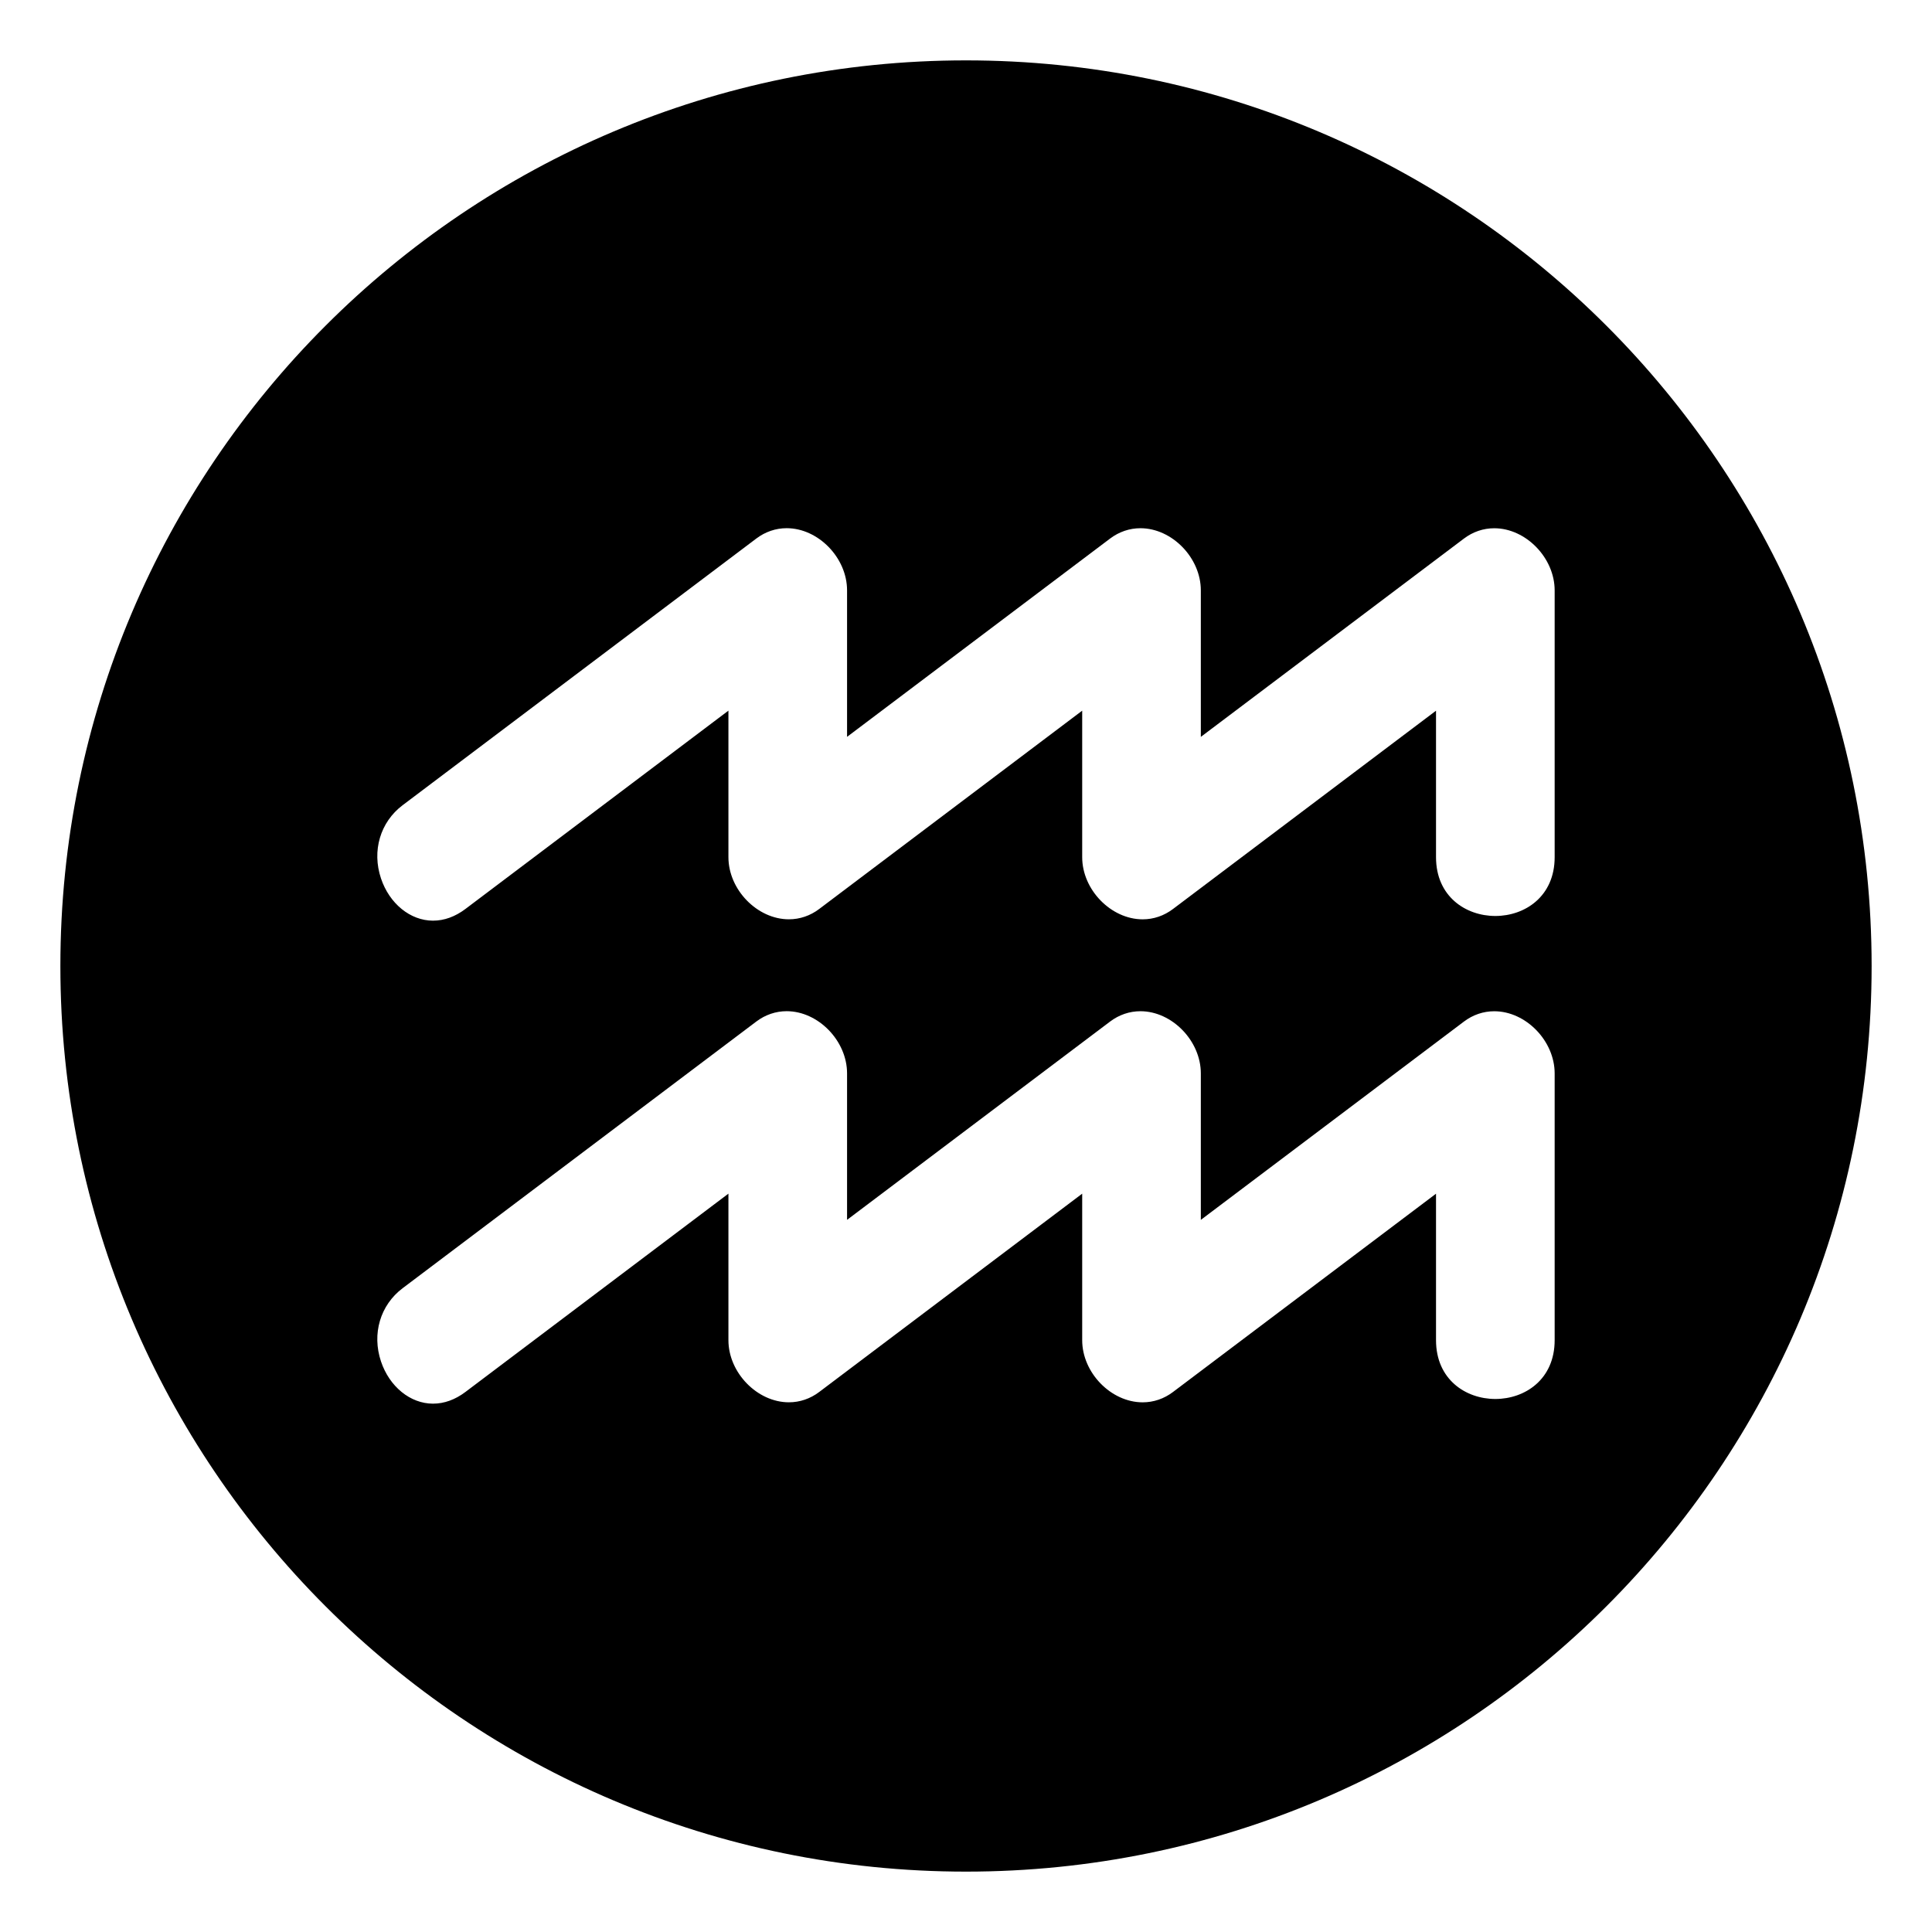
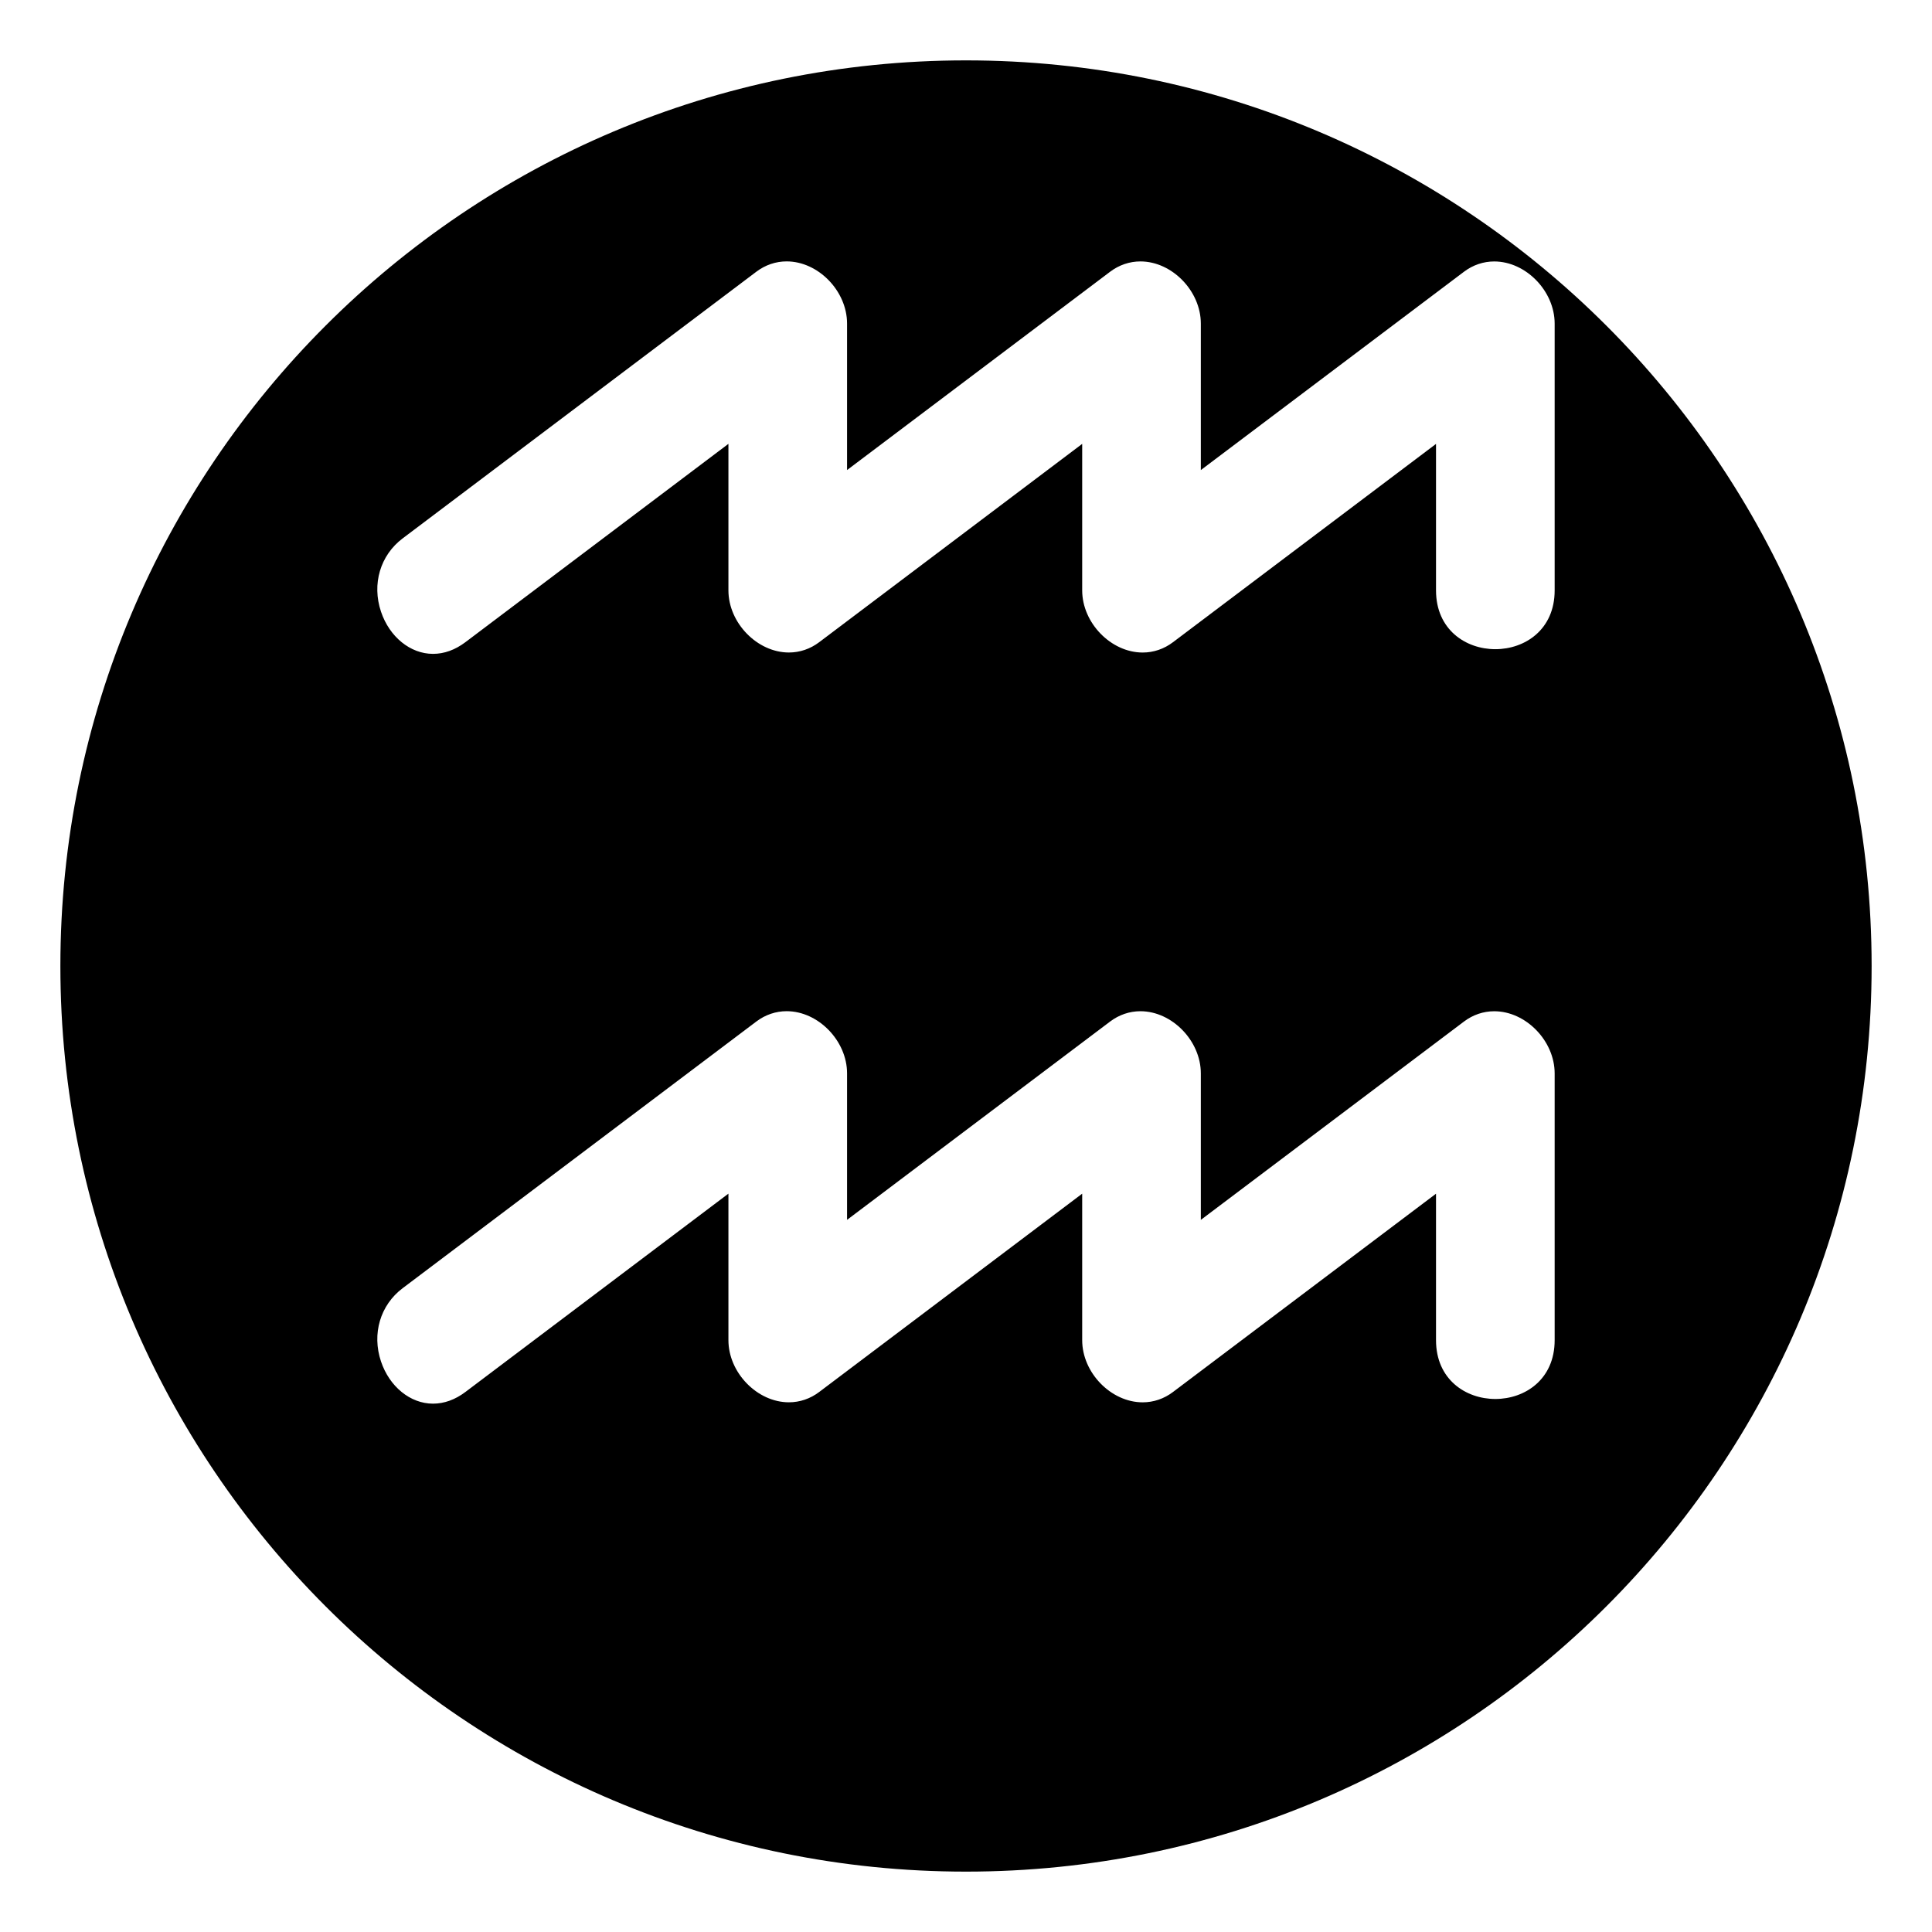
<svg xmlns="http://www.w3.org/2000/svg" viewBox="0 0 64 64" enable-background="new 0 0 64 64">
-   <path d="m32 2c-16.568 0-30 13.432-30 30s13.432 30 30 30 30-13.432 30-30-13.432-30-30-30m19.5 42.396c0 2.596-3.93 2.596-3.93 0v-4.853l-8.715 6.57c-.295.223-.642.341-1.002.341-1.049 0-2.004-.981-2.004-2.059v-4.853l-8.713 6.57c-.295.223-.642.341-1.002.341-1.049 0-2.004-.981-2.004-2.059v-4.853l-8.713 6.57c-.34.256-.702.387-1.074.387-.75 0-1.442-.563-1.722-1.398-.307-.915-.025-1.867.716-2.426l11.719-8.836c.296-.223.643-.341 1.003-.341 1.047 0 2.001.981 2.001 2.059v4.853l8.715-6.57c.296-.223.643-.341 1.003-.341 1.047 0 2.001.981 2.001 2.059v4.853l8.717-6.57c.295-.223.642-.341 1.003-.341 1.047 0 2.001.981 2.001 2.059v8.838m0-16c0 2.596-3.93 2.596-3.93 0v-4.853l-8.715 6.57c-.295.223-.642.341-1.002.341-1.049 0-2.004-.981-2.004-2.059v-4.853l-8.713 6.57c-.295.223-.642.341-1.002.341-1.049 0-2.004-.981-2.004-2.059v-4.853l-8.713 6.57c-.34.256-.702.387-1.074.387-.75 0-1.442-.563-1.722-1.398-.307-.915-.025-1.867.716-2.426l11.719-8.836c.296-.223.643-.341 1.003-.341 1.047 0 2.001.981 2.001 2.059v4.853l8.715-6.57c.296-.223.643-.341 1.003-.341 1.047 0 2.001.981 2.001 2.059v4.853l8.717-6.57c.295-.223.642-.341 1.003-.341 1.047 0 2.001.981 2.001 2.059v8.838" />
+   <path d="m32 2c-16.568 0-30 13.432-30 30s13.432 30 30 30 30-13.432 30-30-13.432-30-30-30m19.5 42.396c0 2.596-3.93 2.596-3.93 0v-4.853l-8.715 6.57c-.295.223-.642.341-1.002.341-1.049 0-2.004-.981-2.004-2.059v-4.853l-8.713 6.57c-.295.223-.642.341-1.002.341-1.049 0-2.004-.981-2.004-2.059v-4.853l-8.713 6.57c-.34.256-.702.387-1.074.387-.75 0-1.442-.563-1.722-1.398-.307-.915-.025-1.867.716-2.426l11.719-8.836c.296-.223.643-.341 1.003-.341 1.047 0 2.001.981 2.001 2.059v4.853l8.715-6.57c.296-.223.643-.341 1.003-.341 1.047 0 2.001.981 2.001 2.059v4.853l8.717-6.57c.295-.223.642-.341 1.003-.341 1.047 0 2.001.981 2.001 2.059m0-16c0 2.596-3.93 2.596-3.93 0v-4.853l-8.715 6.57c-.295.223-.642.341-1.002.341-1.049 0-2.004-.981-2.004-2.059v-4.853l-8.713 6.57c-.295.223-.642.341-1.002.341-1.049 0-2.004-.981-2.004-2.059v-4.853l-8.713 6.57c-.34.256-.702.387-1.074.387-.75 0-1.442-.563-1.722-1.398-.307-.915-.025-1.867.716-2.426l11.719-8.836c.296-.223.643-.341 1.003-.341 1.047 0 2.001.981 2.001 2.059v4.853l8.715-6.57c.296-.223.643-.341 1.003-.341 1.047 0 2.001.981 2.001 2.059v4.853l8.717-6.57c.295-.223.642-.341 1.003-.341 1.047 0 2.001.981 2.001 2.059v8.838" />
</svg>